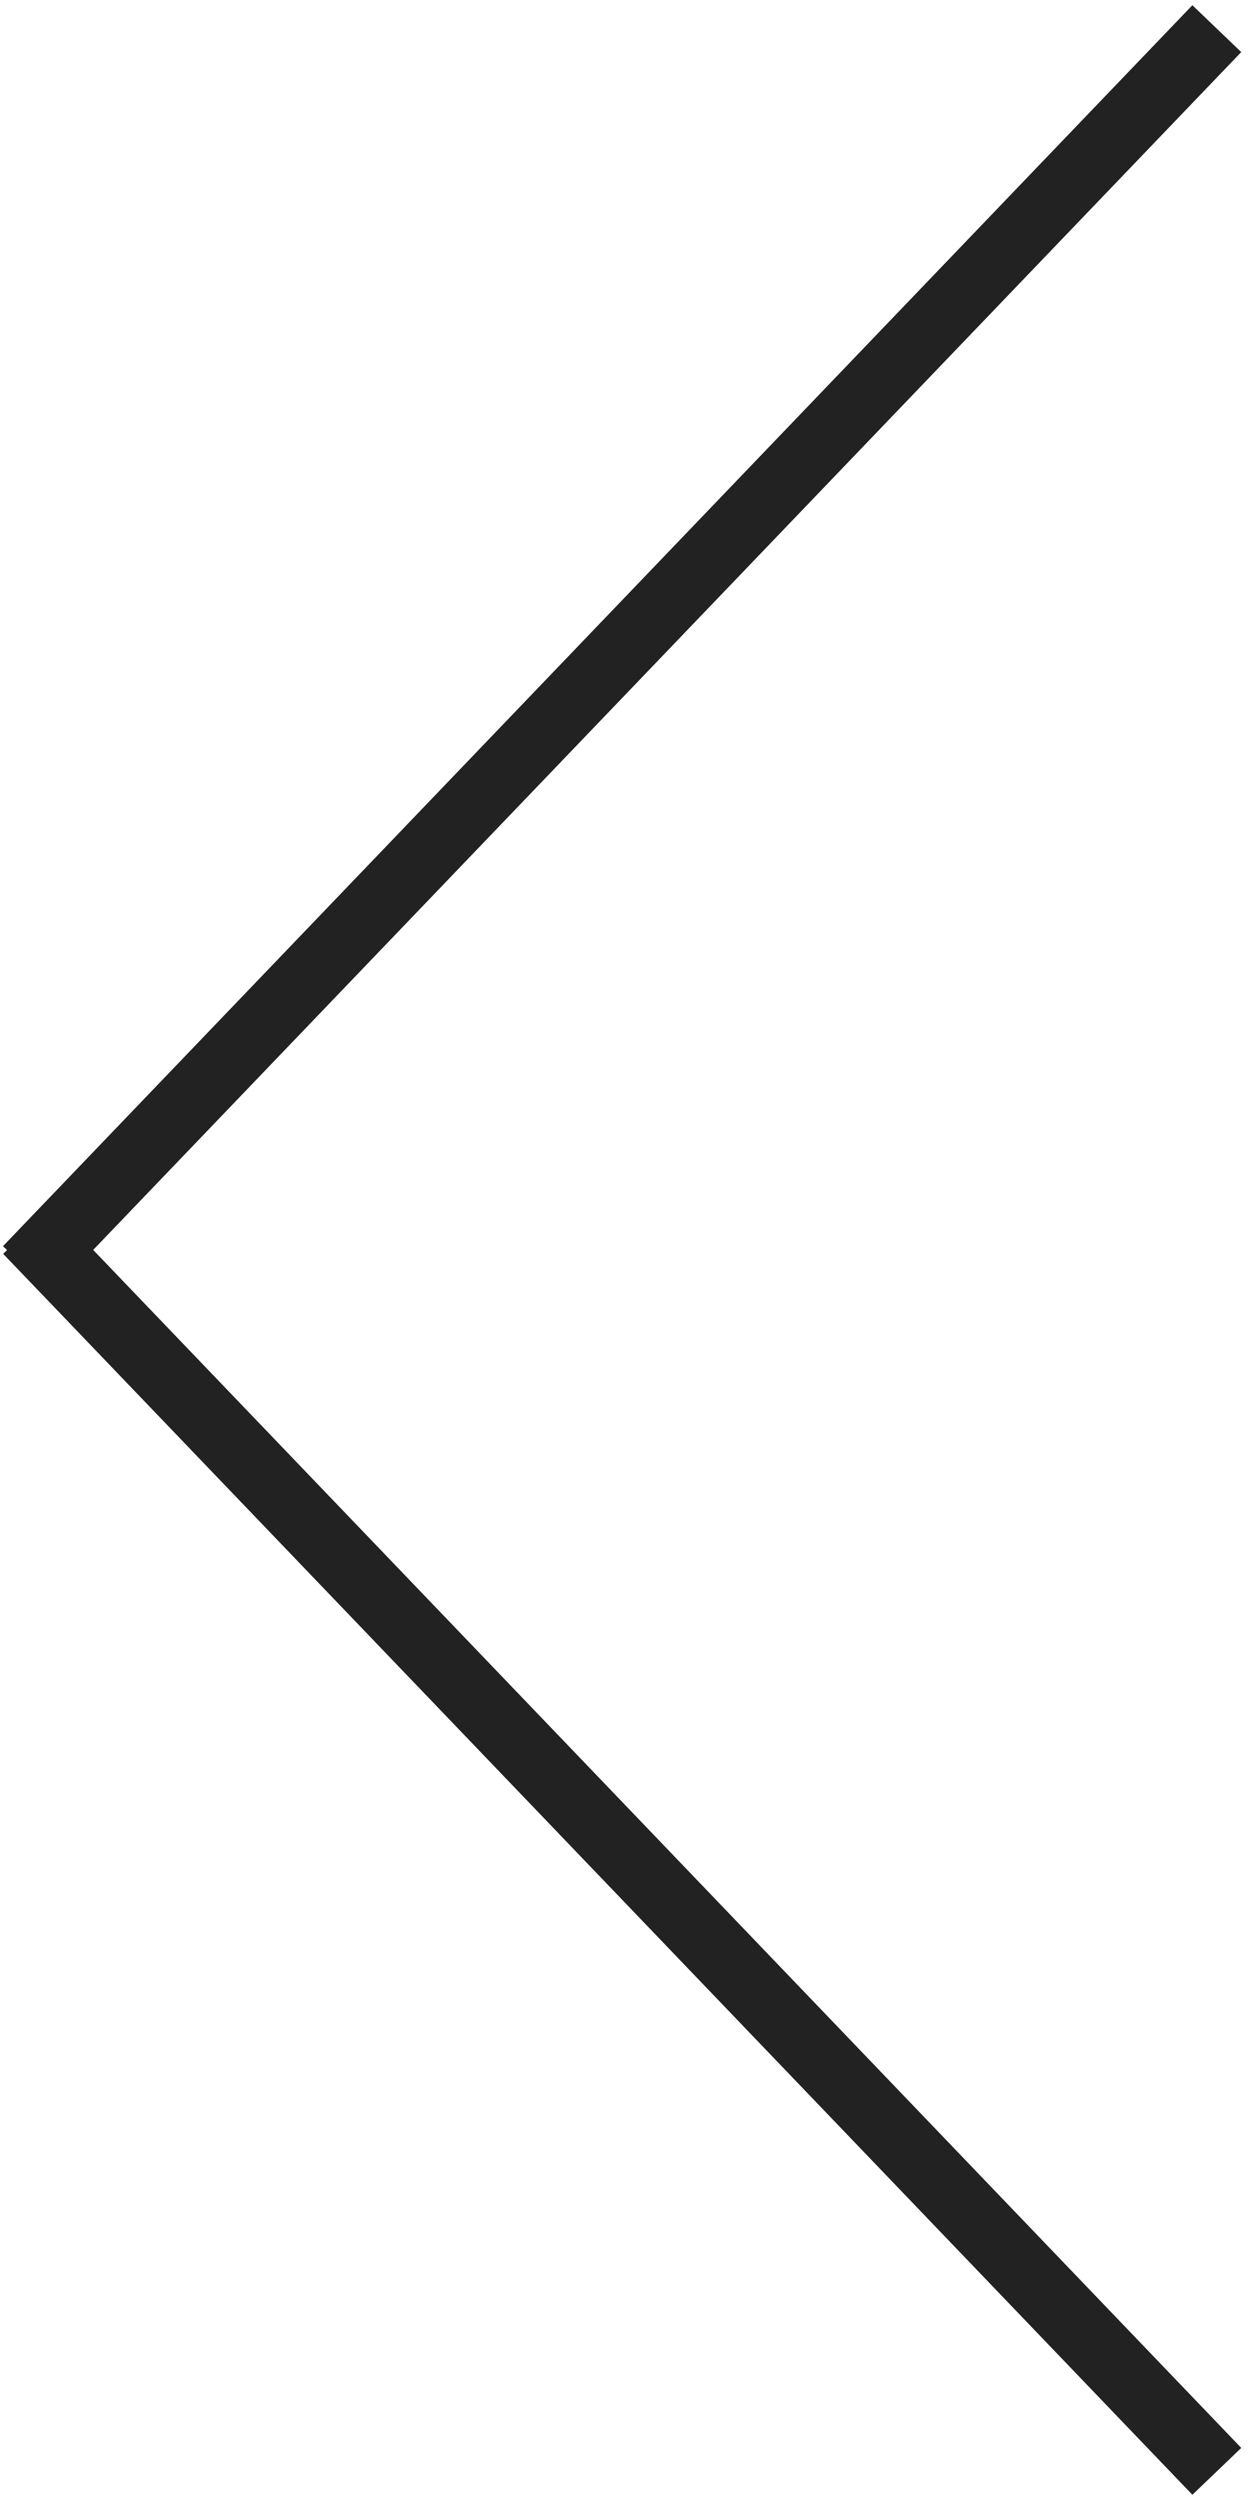
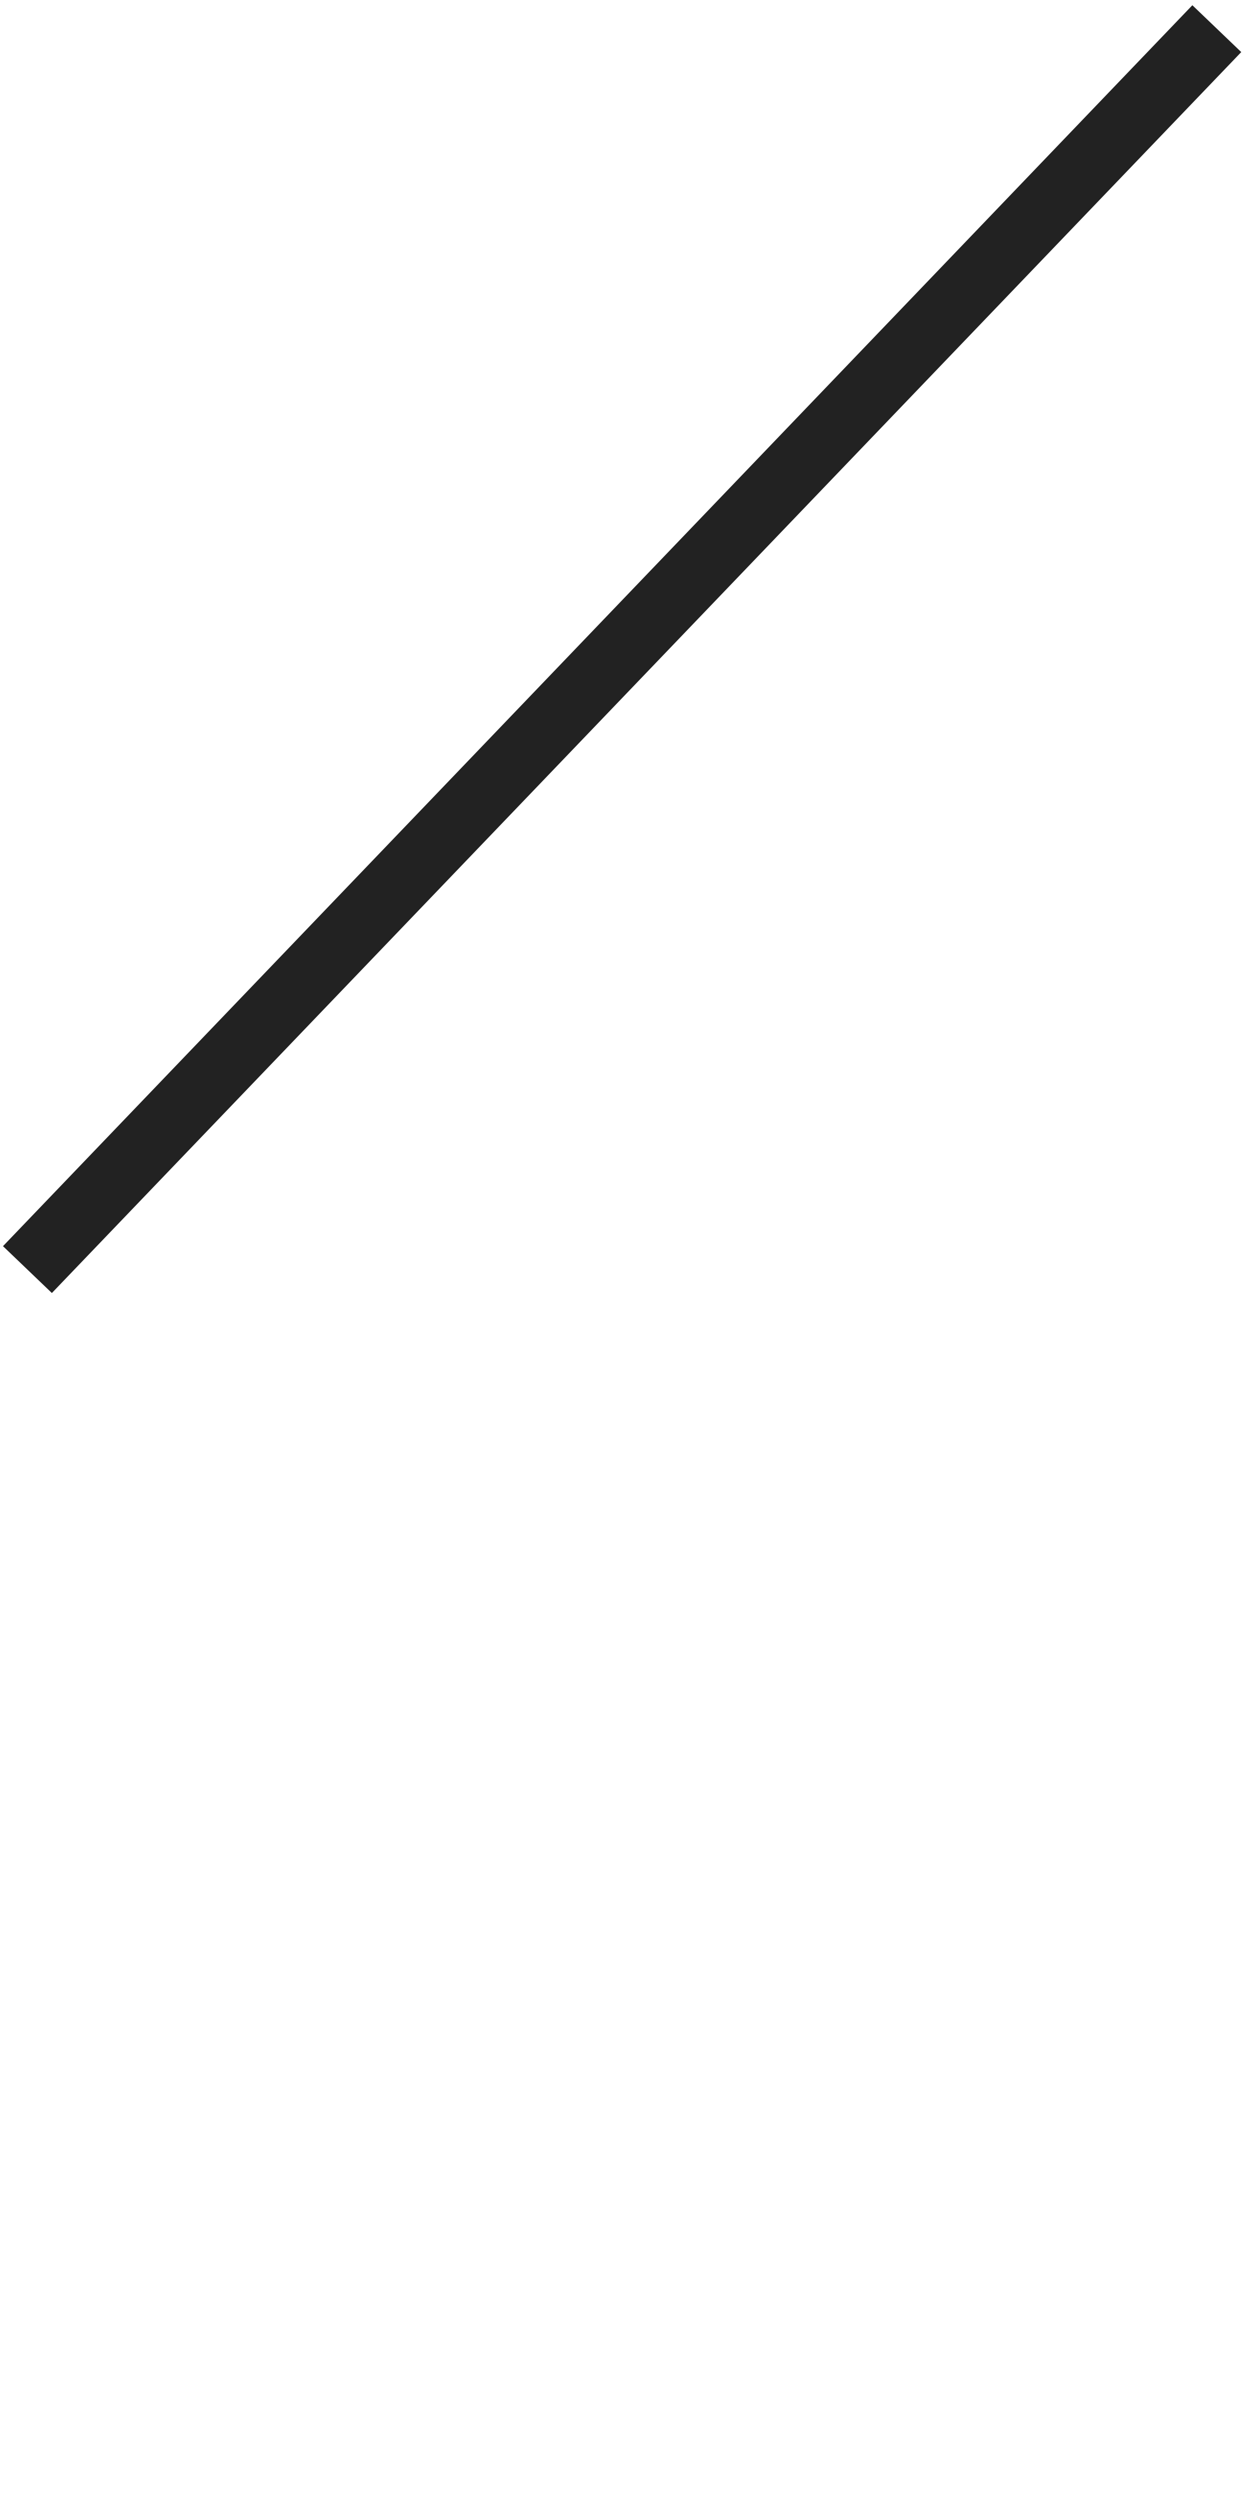
<svg xmlns="http://www.w3.org/2000/svg" width="24" height="48" viewBox="0 0 24 48" fill="none">
  <line y1="-0.65" x2="33" y2="-0.65" transform="matrix(-0.692 0.722 0.722 0.692 23.832 1)" stroke="#222222" stroke-width="1.3" />
-   <line x1="23.363" y1="47.45" x2="0.53" y2="23.624" stroke="#222222" stroke-width="1.3" />
</svg>